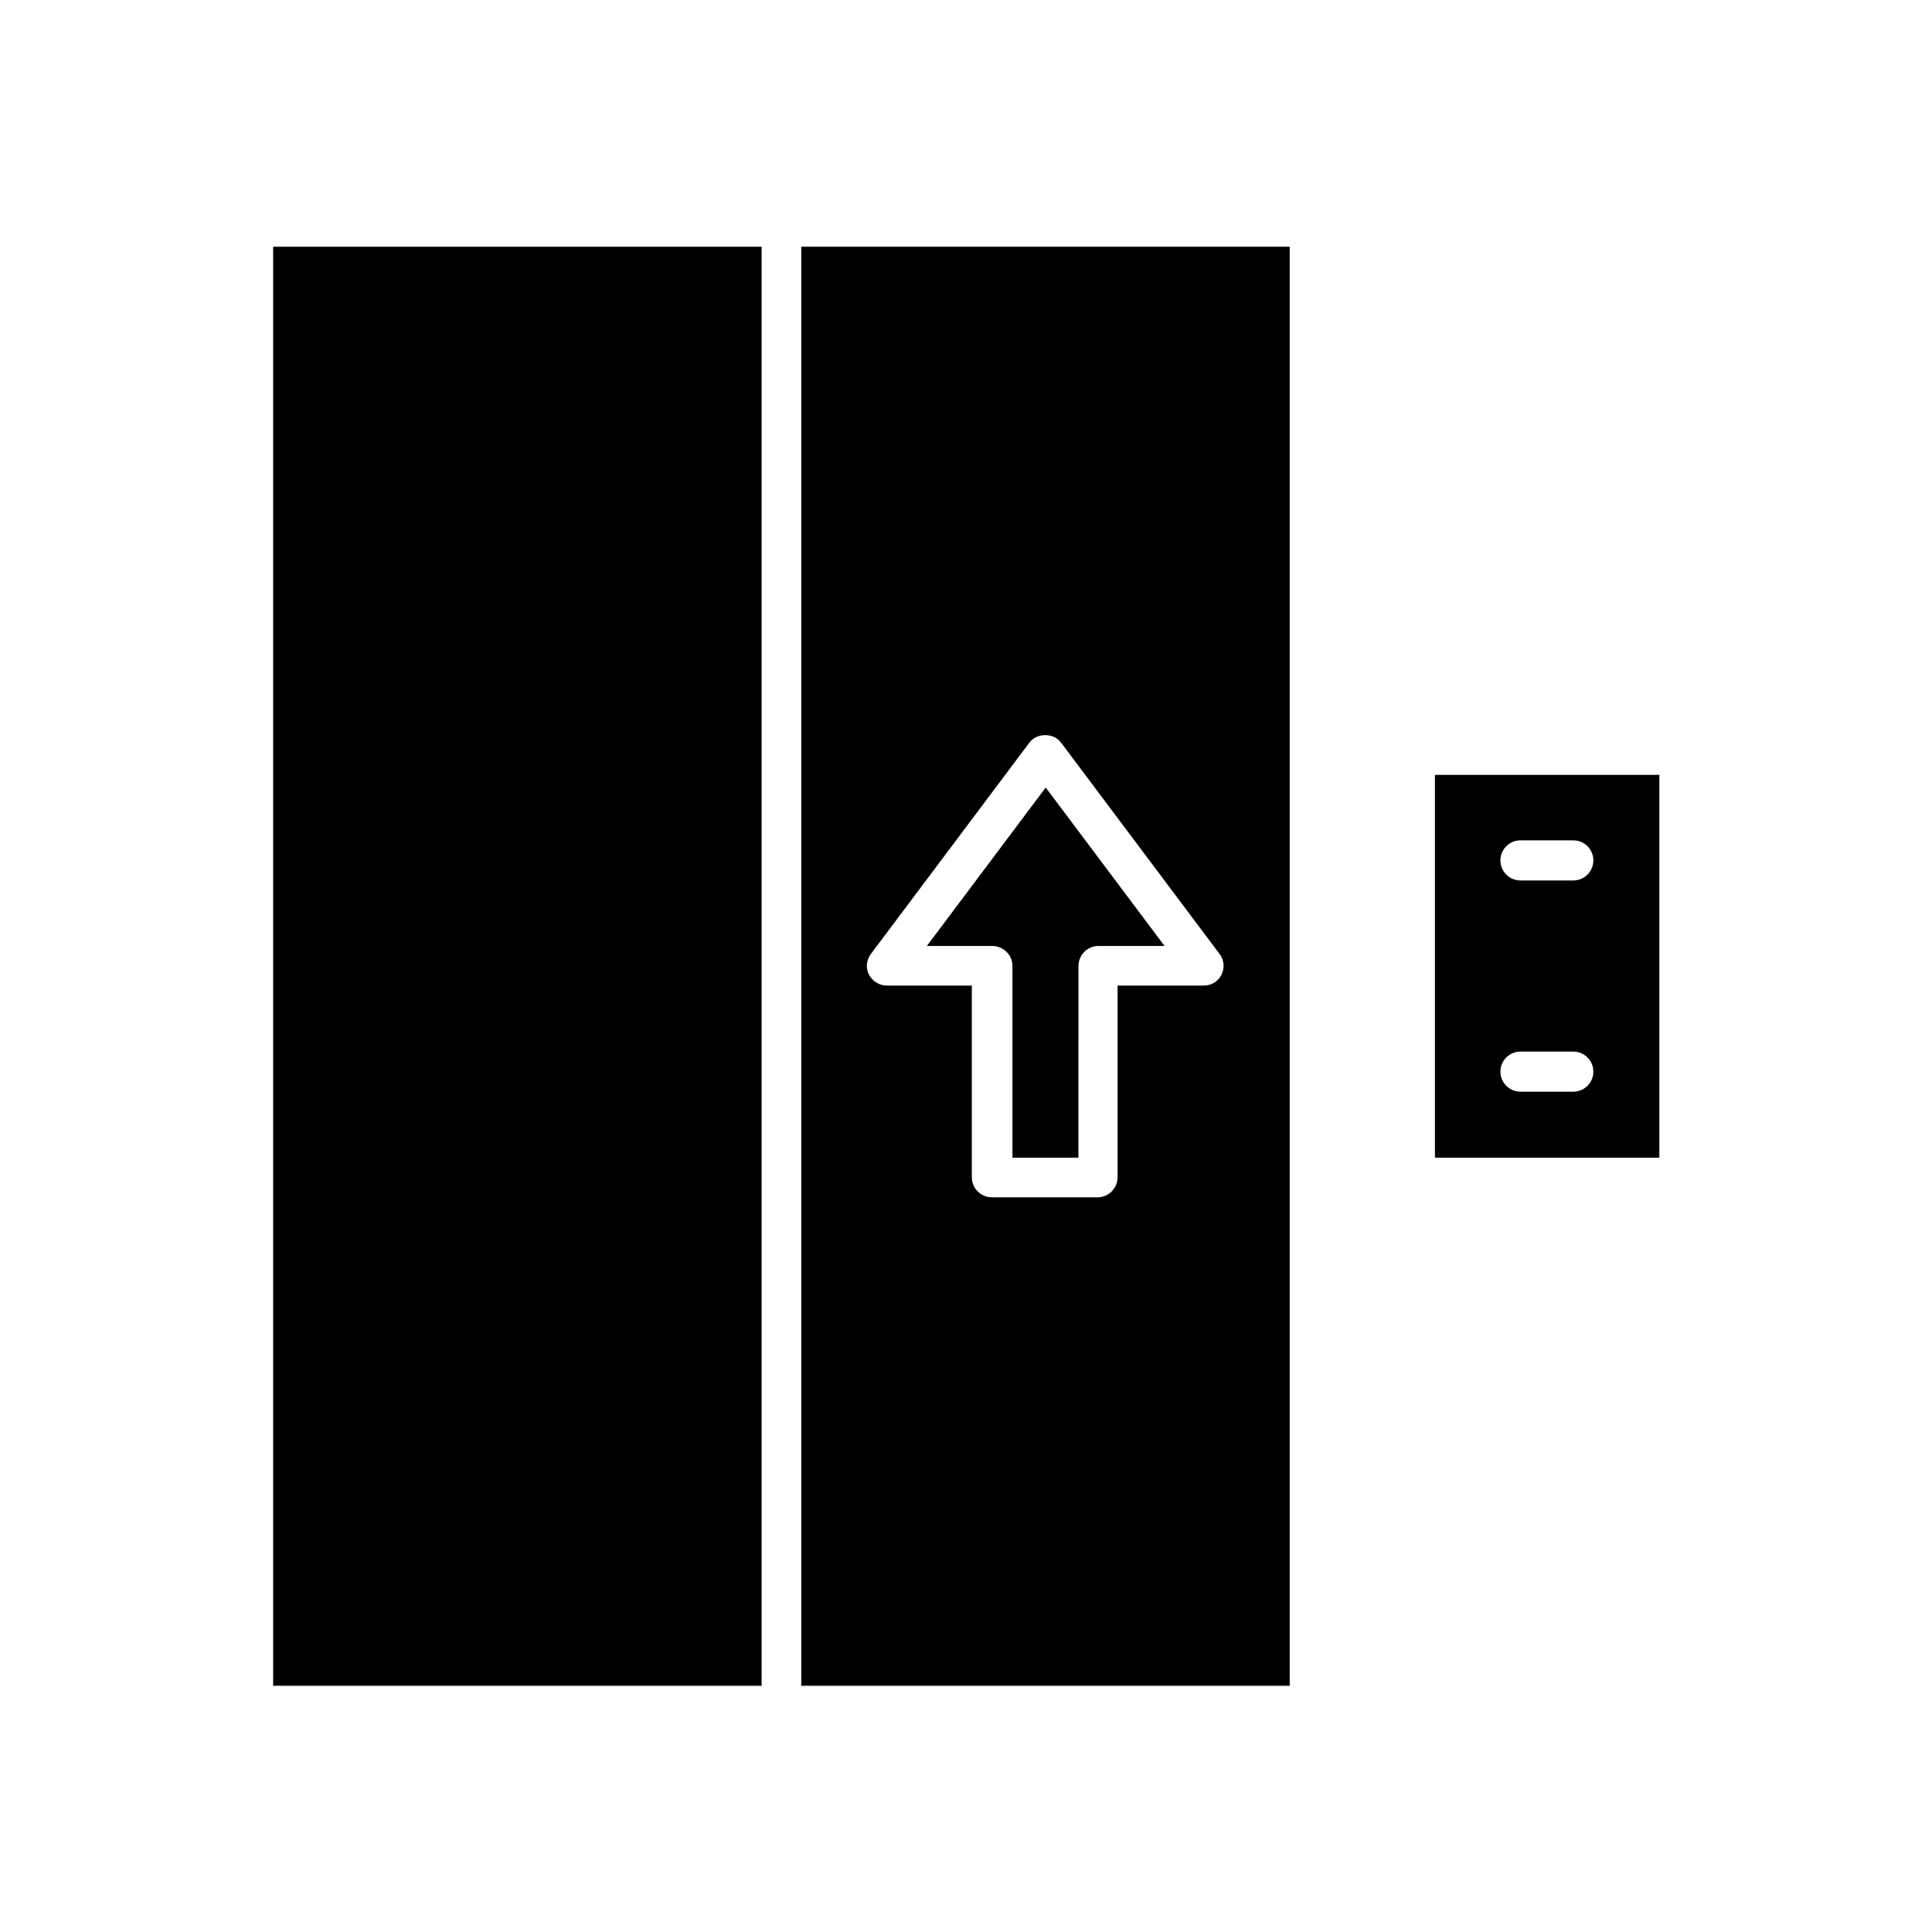
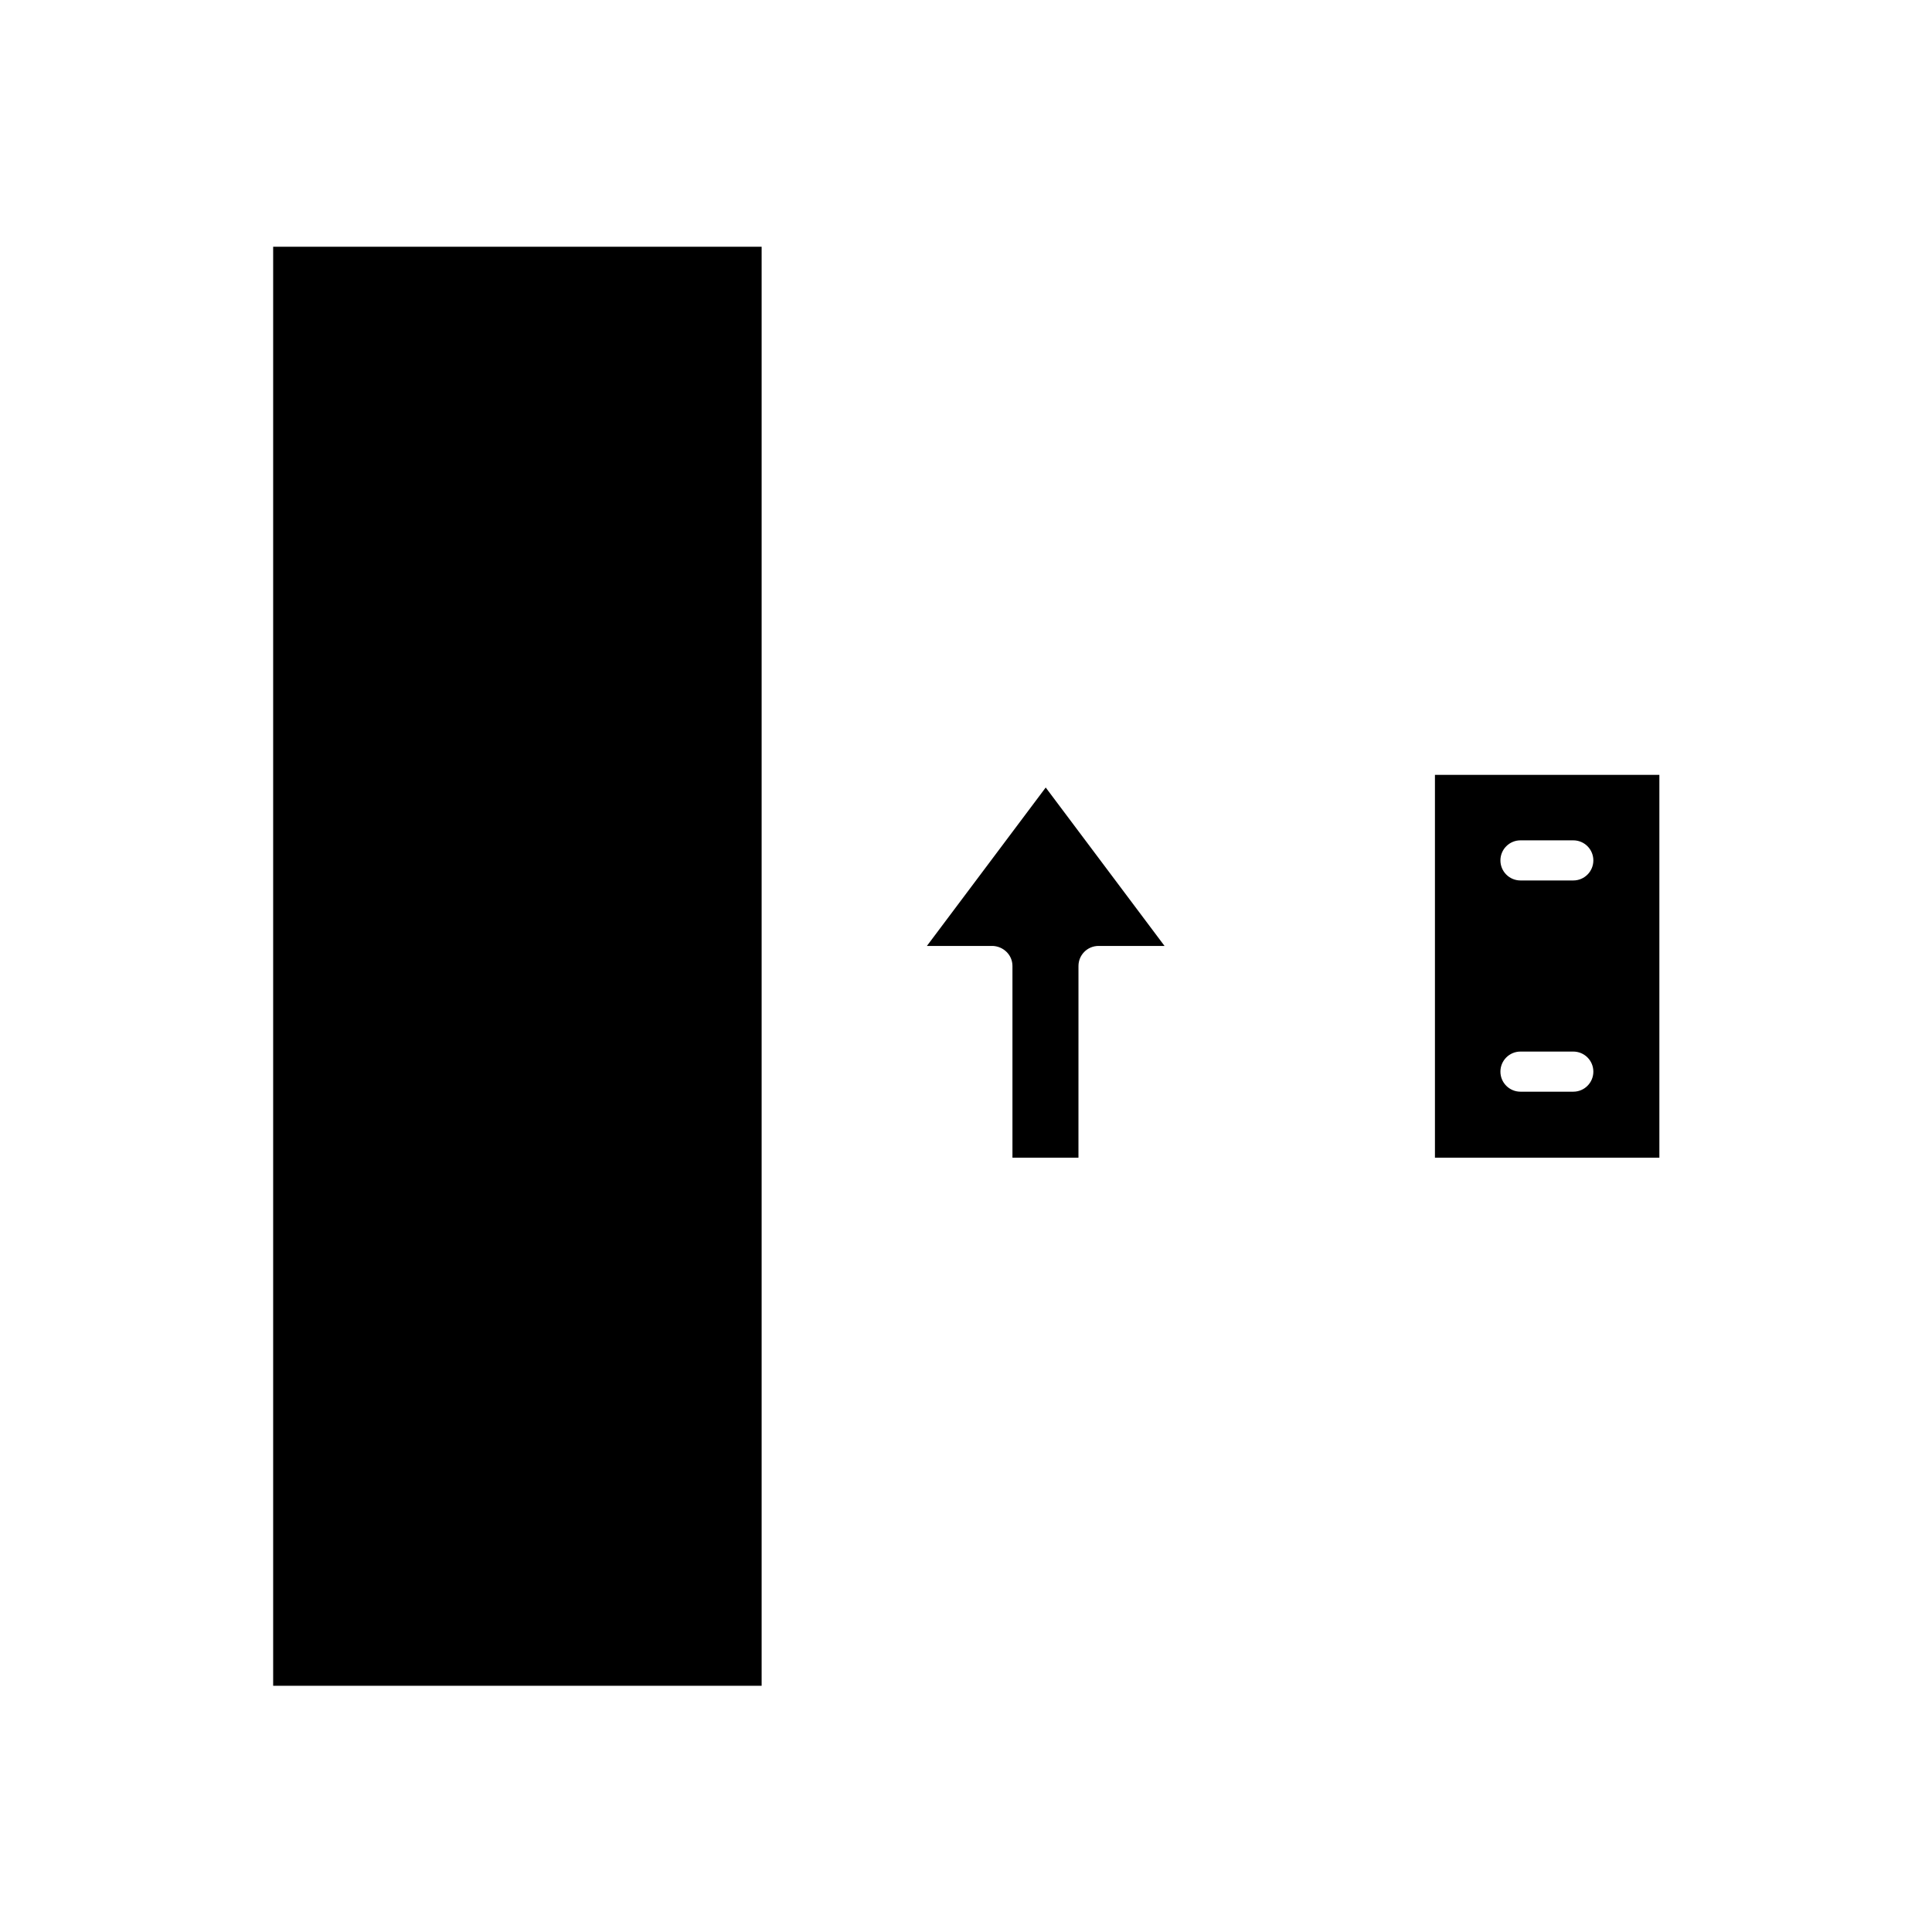
<svg xmlns="http://www.w3.org/2000/svg" fill="#000000" width="800px" height="800px" version="1.1" viewBox="144 144 512 512">
  <g>
    <path d="m216.39 209.39h129.45v381.36h-129.45z" />
-     <path d="m485.79 590.75v-381.36h-129.45v381.36zm-110.98-193.96 41.984-55.98c1.961-2.66 6.438-2.66 8.398 0l41.984 55.98c1.258 1.539 1.398 3.777 0.559 5.457-0.84 1.82-2.66 2.938-4.758 2.938h-22.812v50.801c0 2.938-2.379 5.316-5.316 5.316h-27.988c-2.938 0-5.316-2.379-5.316-5.316v-50.801h-22.535c-1.961 0-3.777-1.121-4.758-2.938-0.84-1.68-0.703-3.777 0.559-5.457z" />
    <path d="m583.75 349.34h-59.477v101.46h59.477zm-22.812 83.969h-13.996c-2.938 0-5.316-2.379-5.316-5.316s2.379-5.316 5.316-5.316h13.996c2.938 0 5.316 2.379 5.316 5.316s-2.379 5.316-5.316 5.316zm0-55.977h-13.996c-2.938 0-5.316-2.379-5.316-5.316s2.379-5.316 5.316-5.316h13.996c2.938 0 5.316 2.379 5.316 5.316s-2.379 5.316-5.316 5.316z" />
    <path d="m412.31 400v50.801h17.492l0.004-50.801c0-2.938 2.379-5.316 5.316-5.316h17.492l-31.488-41.984-31.488 41.984h17.492c2.801 0.137 5.18 2.375 5.18 5.316z" />
  </g>
</svg>